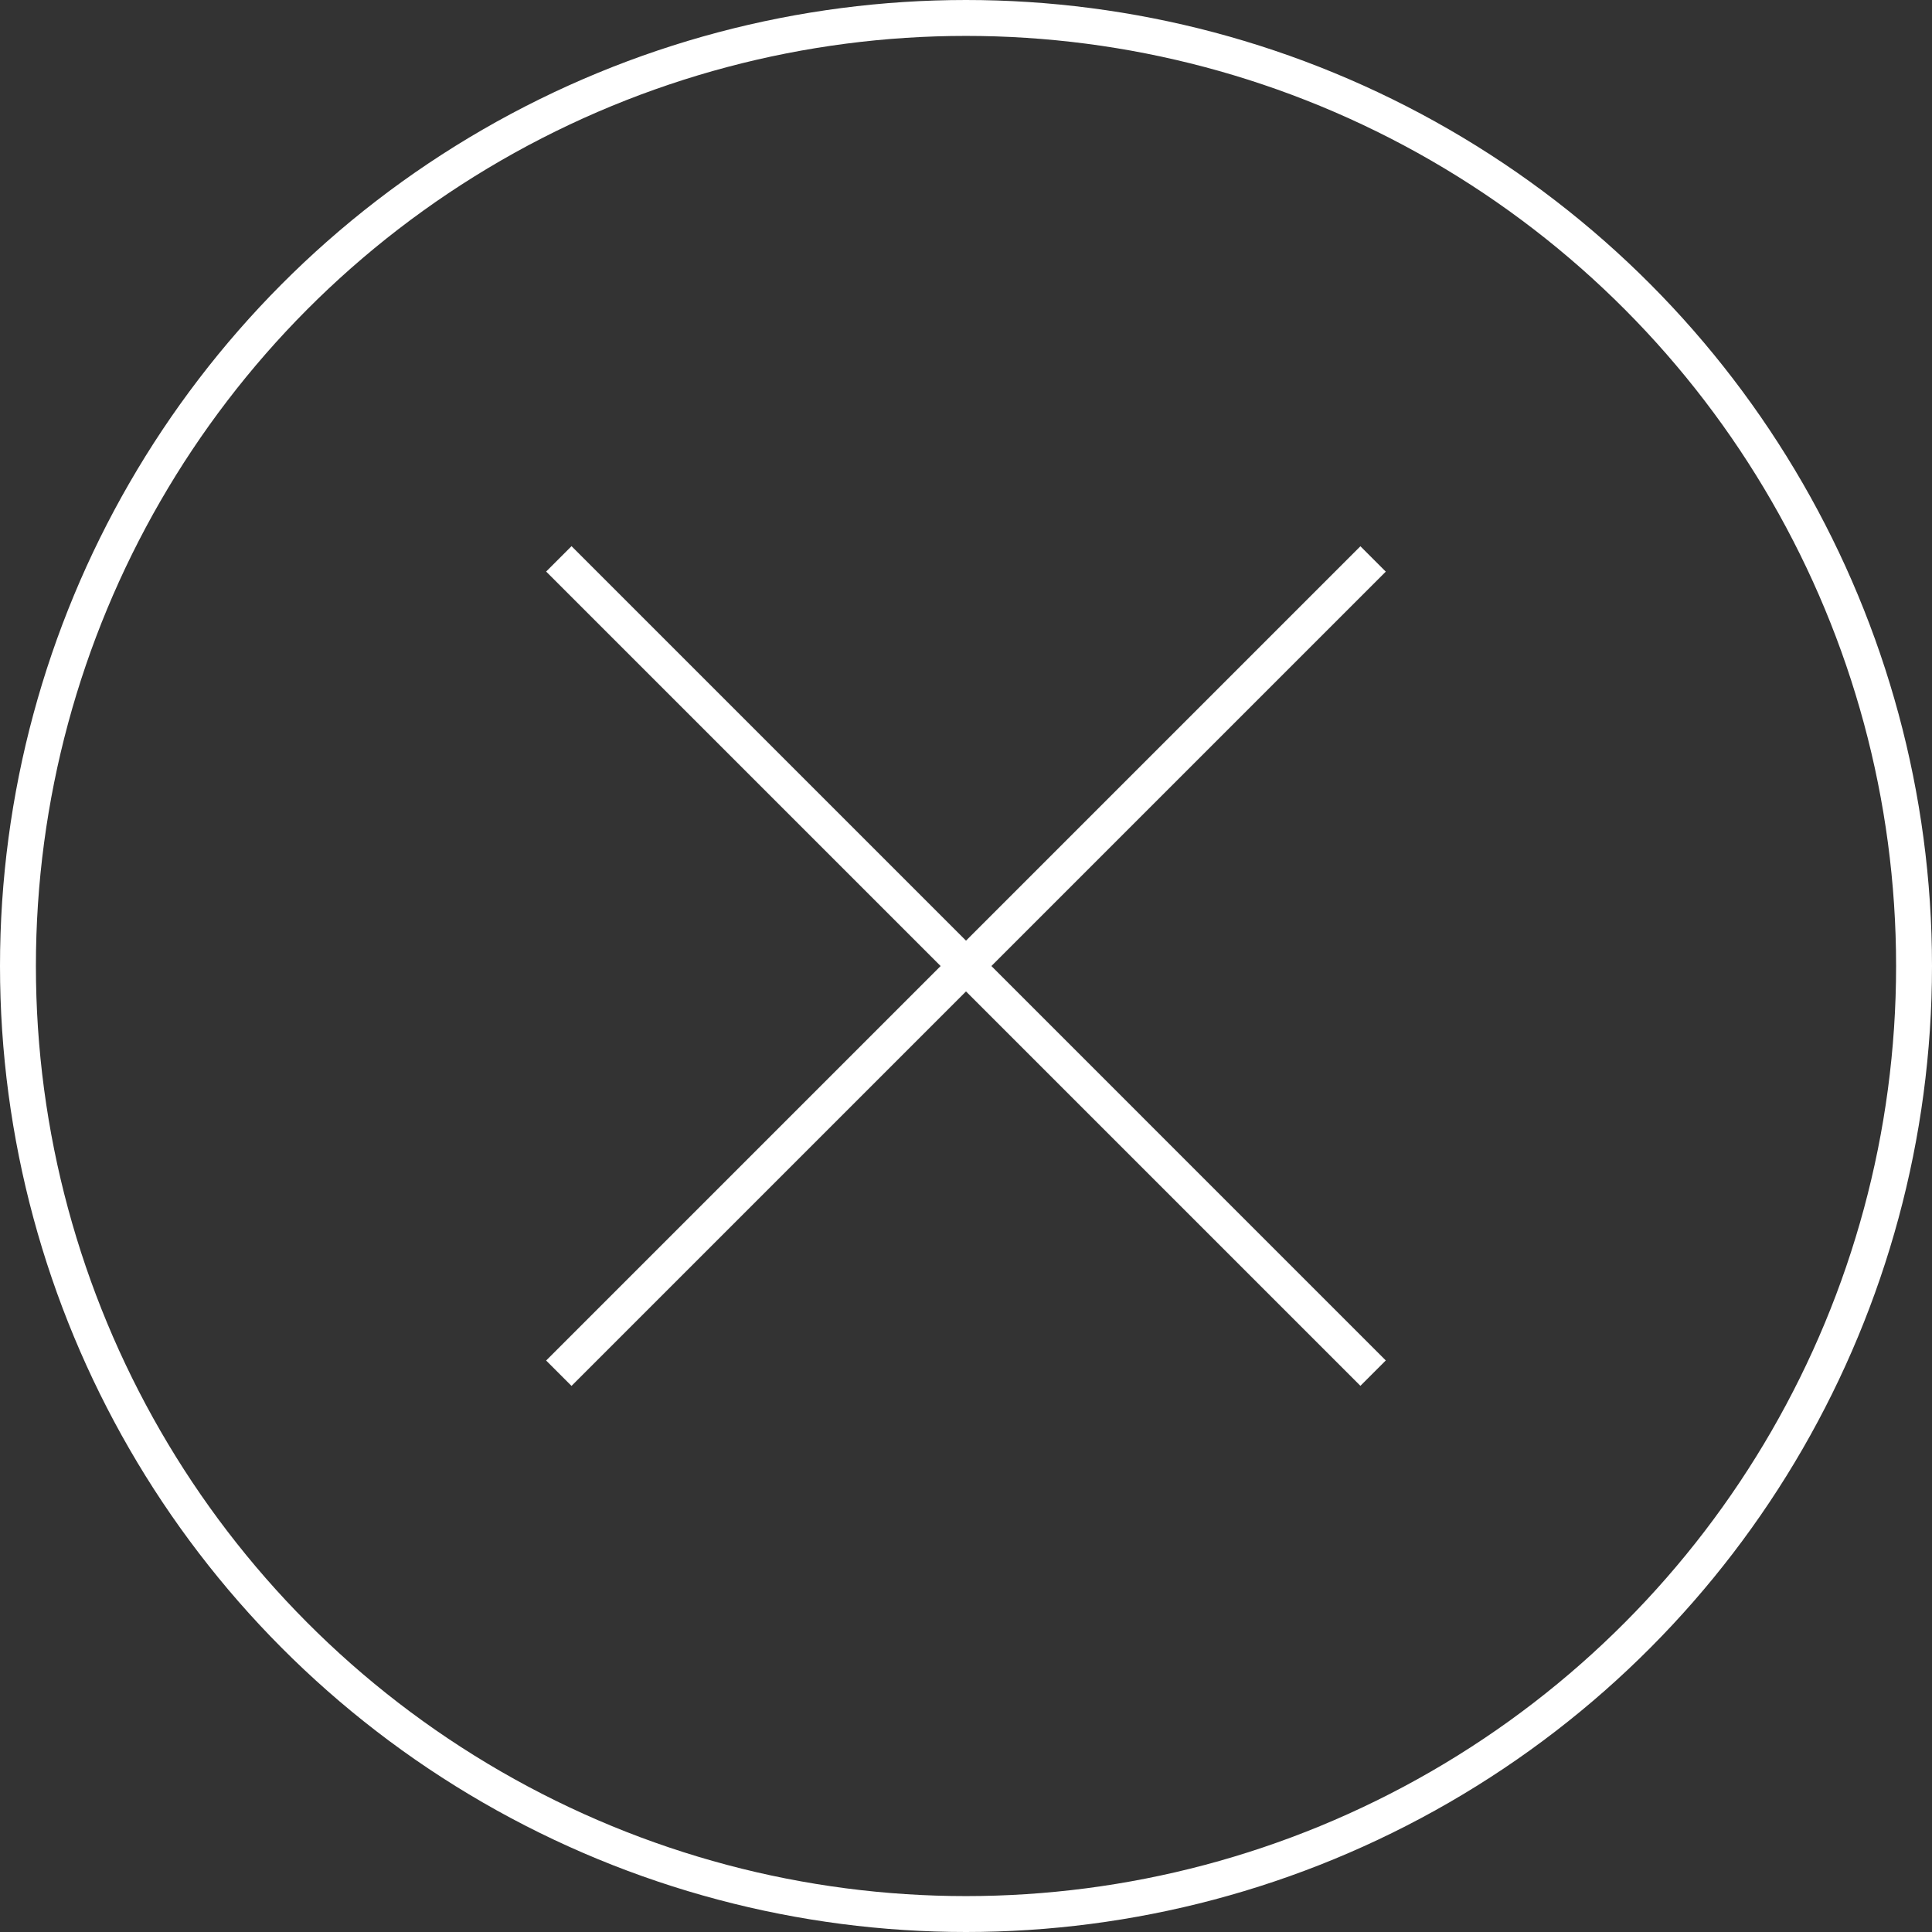
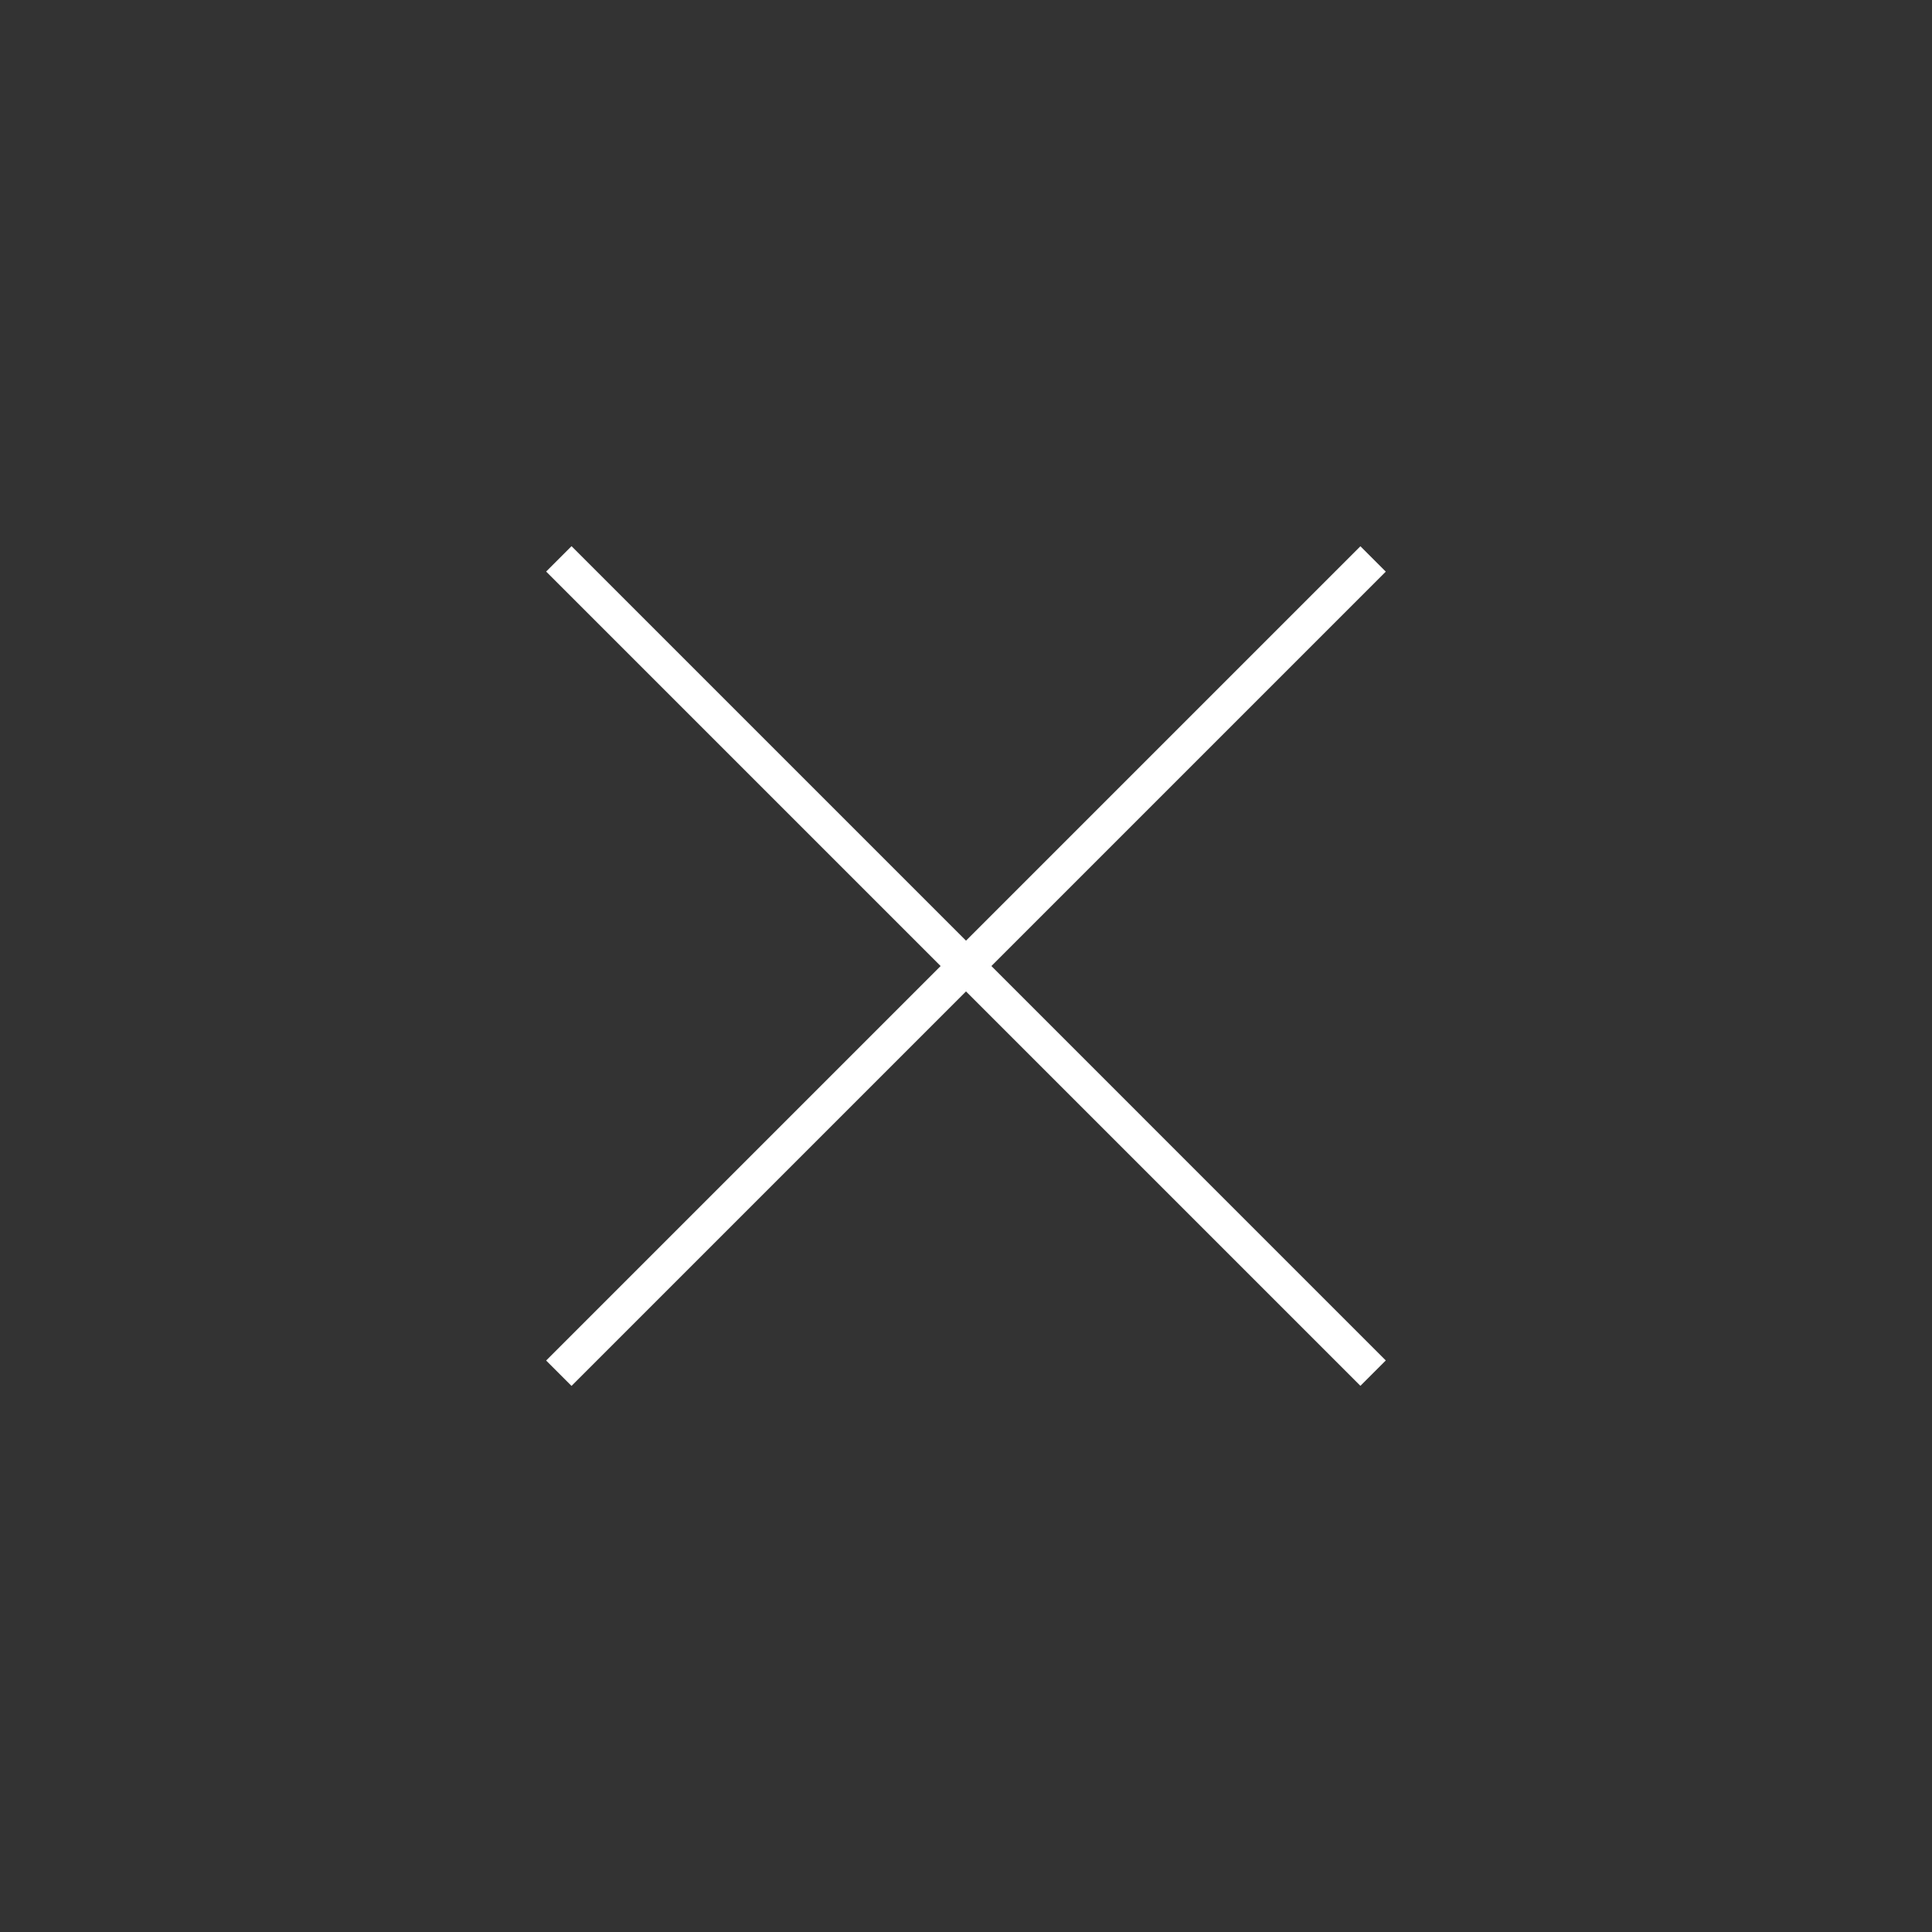
<svg xmlns="http://www.w3.org/2000/svg" viewBox="0 0 53.812 53.812" width="53.812" height="53.812" fill="none" customFrame="#000000">
  <rect x="0" y="0" width="53.812" height="53.812" fill="#333333" stroke="none" />
  <g id="组合 551">
    <circle id="椭圆 197" cx="26.906" cy="26.906" r="26.906" fill="rgb(0,0,0)" fill-opacity="0" />
-     <circle id="椭圆 197" cx="26.906" cy="26.906" r="26.406" stroke="rgb(255,255,255)" stroke-width="1" />
    <path id="矢量 5159" d="M0 0L32.079 0" stroke="rgb(255,255,255)" stroke-width="1" transform="matrix(0.707,-0.707,0.707,0.707,15.565,38.248)" />
    <path id="矢量 5160" d="M0 0L32.079 0" stroke="rgb(255,255,255)" stroke-width="1" transform="matrix(0.707,0.707,-0.707,0.707,15.565,15.566)" />
  </g>
</svg>